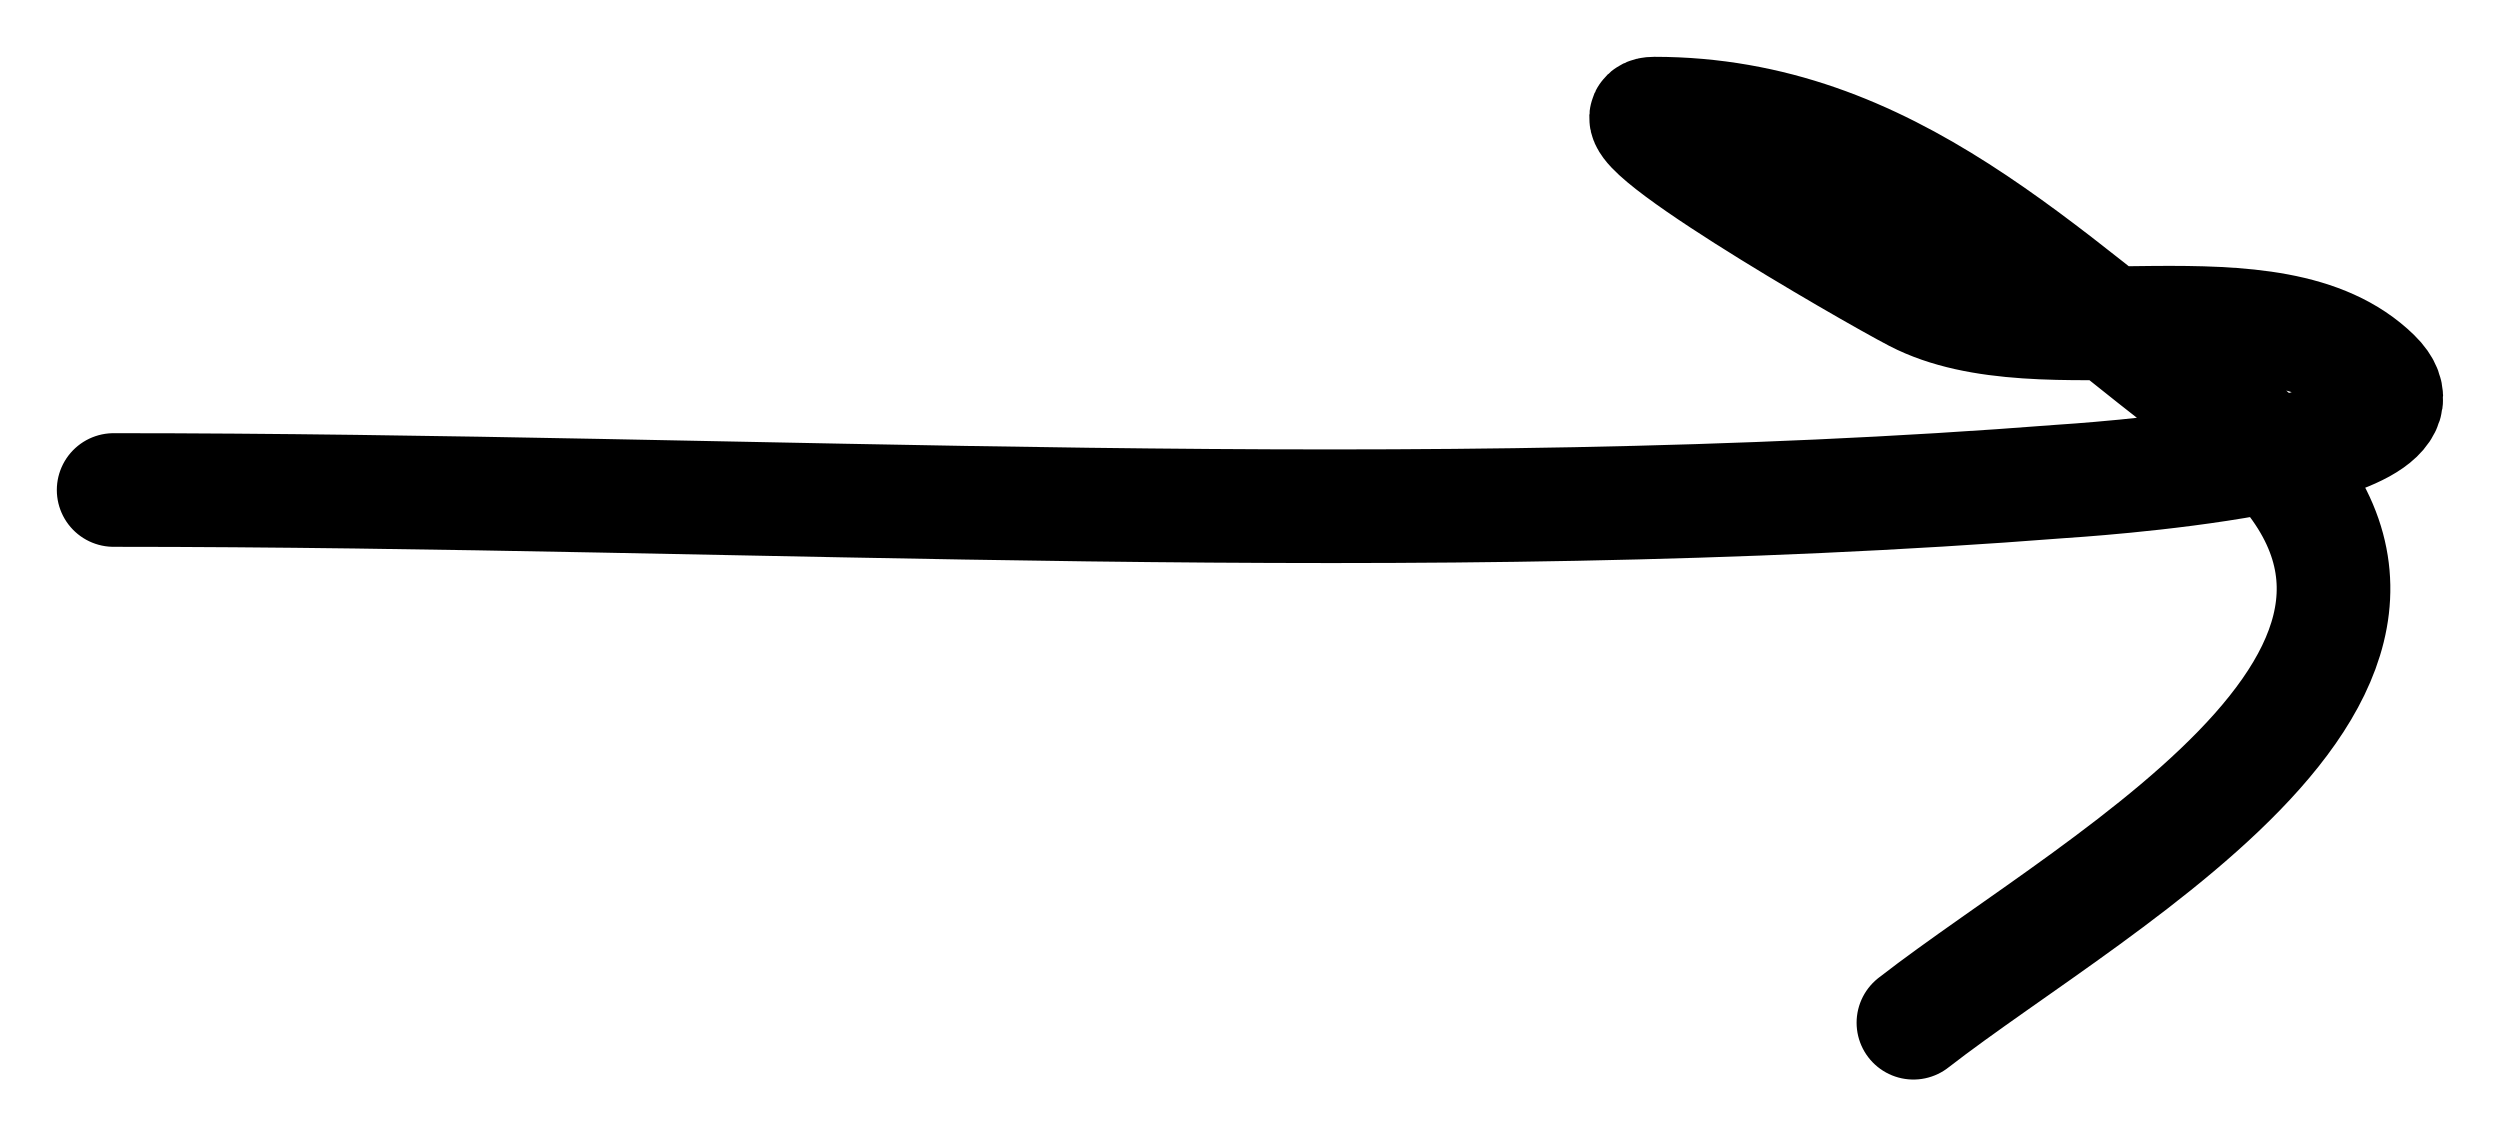
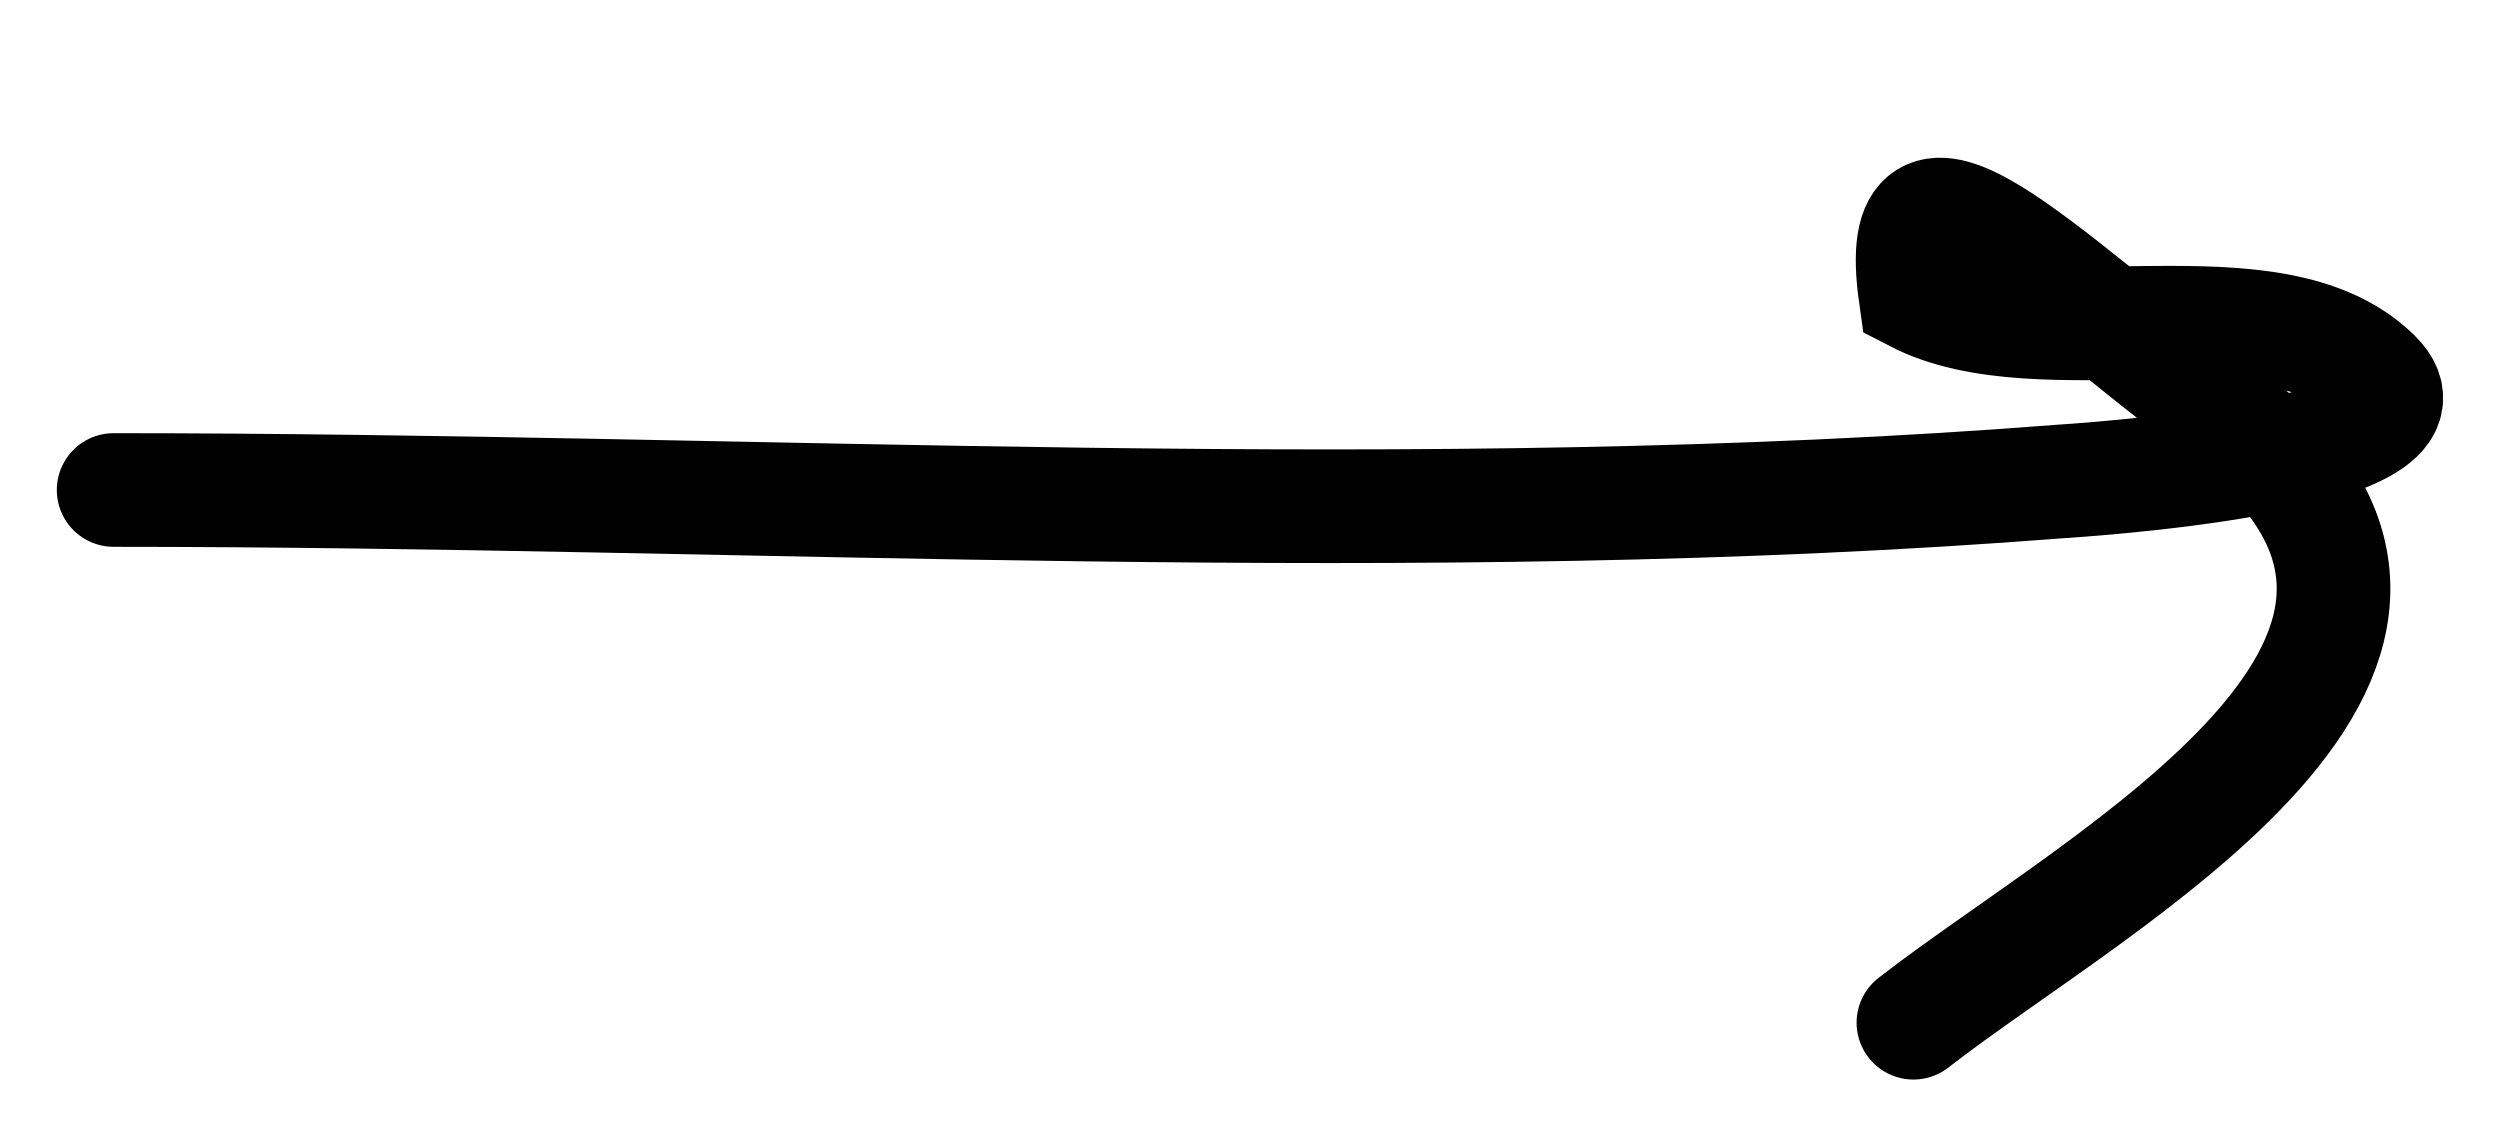
<svg xmlns="http://www.w3.org/2000/svg" width="22" height="10" viewBox="0 0 22 10" fill="none">
-   <path d="M1 4.312C6.668 4.312 12.477 4.679 18.131 4.237C18.212 4.231 21.632 4.026 20.896 3.307C19.996 2.426 17.974 3.179 16.856 2.6C16.442 2.385 14.042 1 14.558 1C16.63 1 17.962 2.434 19.532 3.605C22.355 5.711 18.494 7.713 16.838 9" stroke="black" stroke-linecap="round" />
+   <path d="M1 4.312C6.668 4.312 12.477 4.679 18.131 4.237C18.212 4.231 21.632 4.026 20.896 3.307C19.996 2.426 17.974 3.179 16.856 2.6C16.63 1 17.962 2.434 19.532 3.605C22.355 5.711 18.494 7.713 16.838 9" stroke="black" stroke-linecap="round" />
</svg>